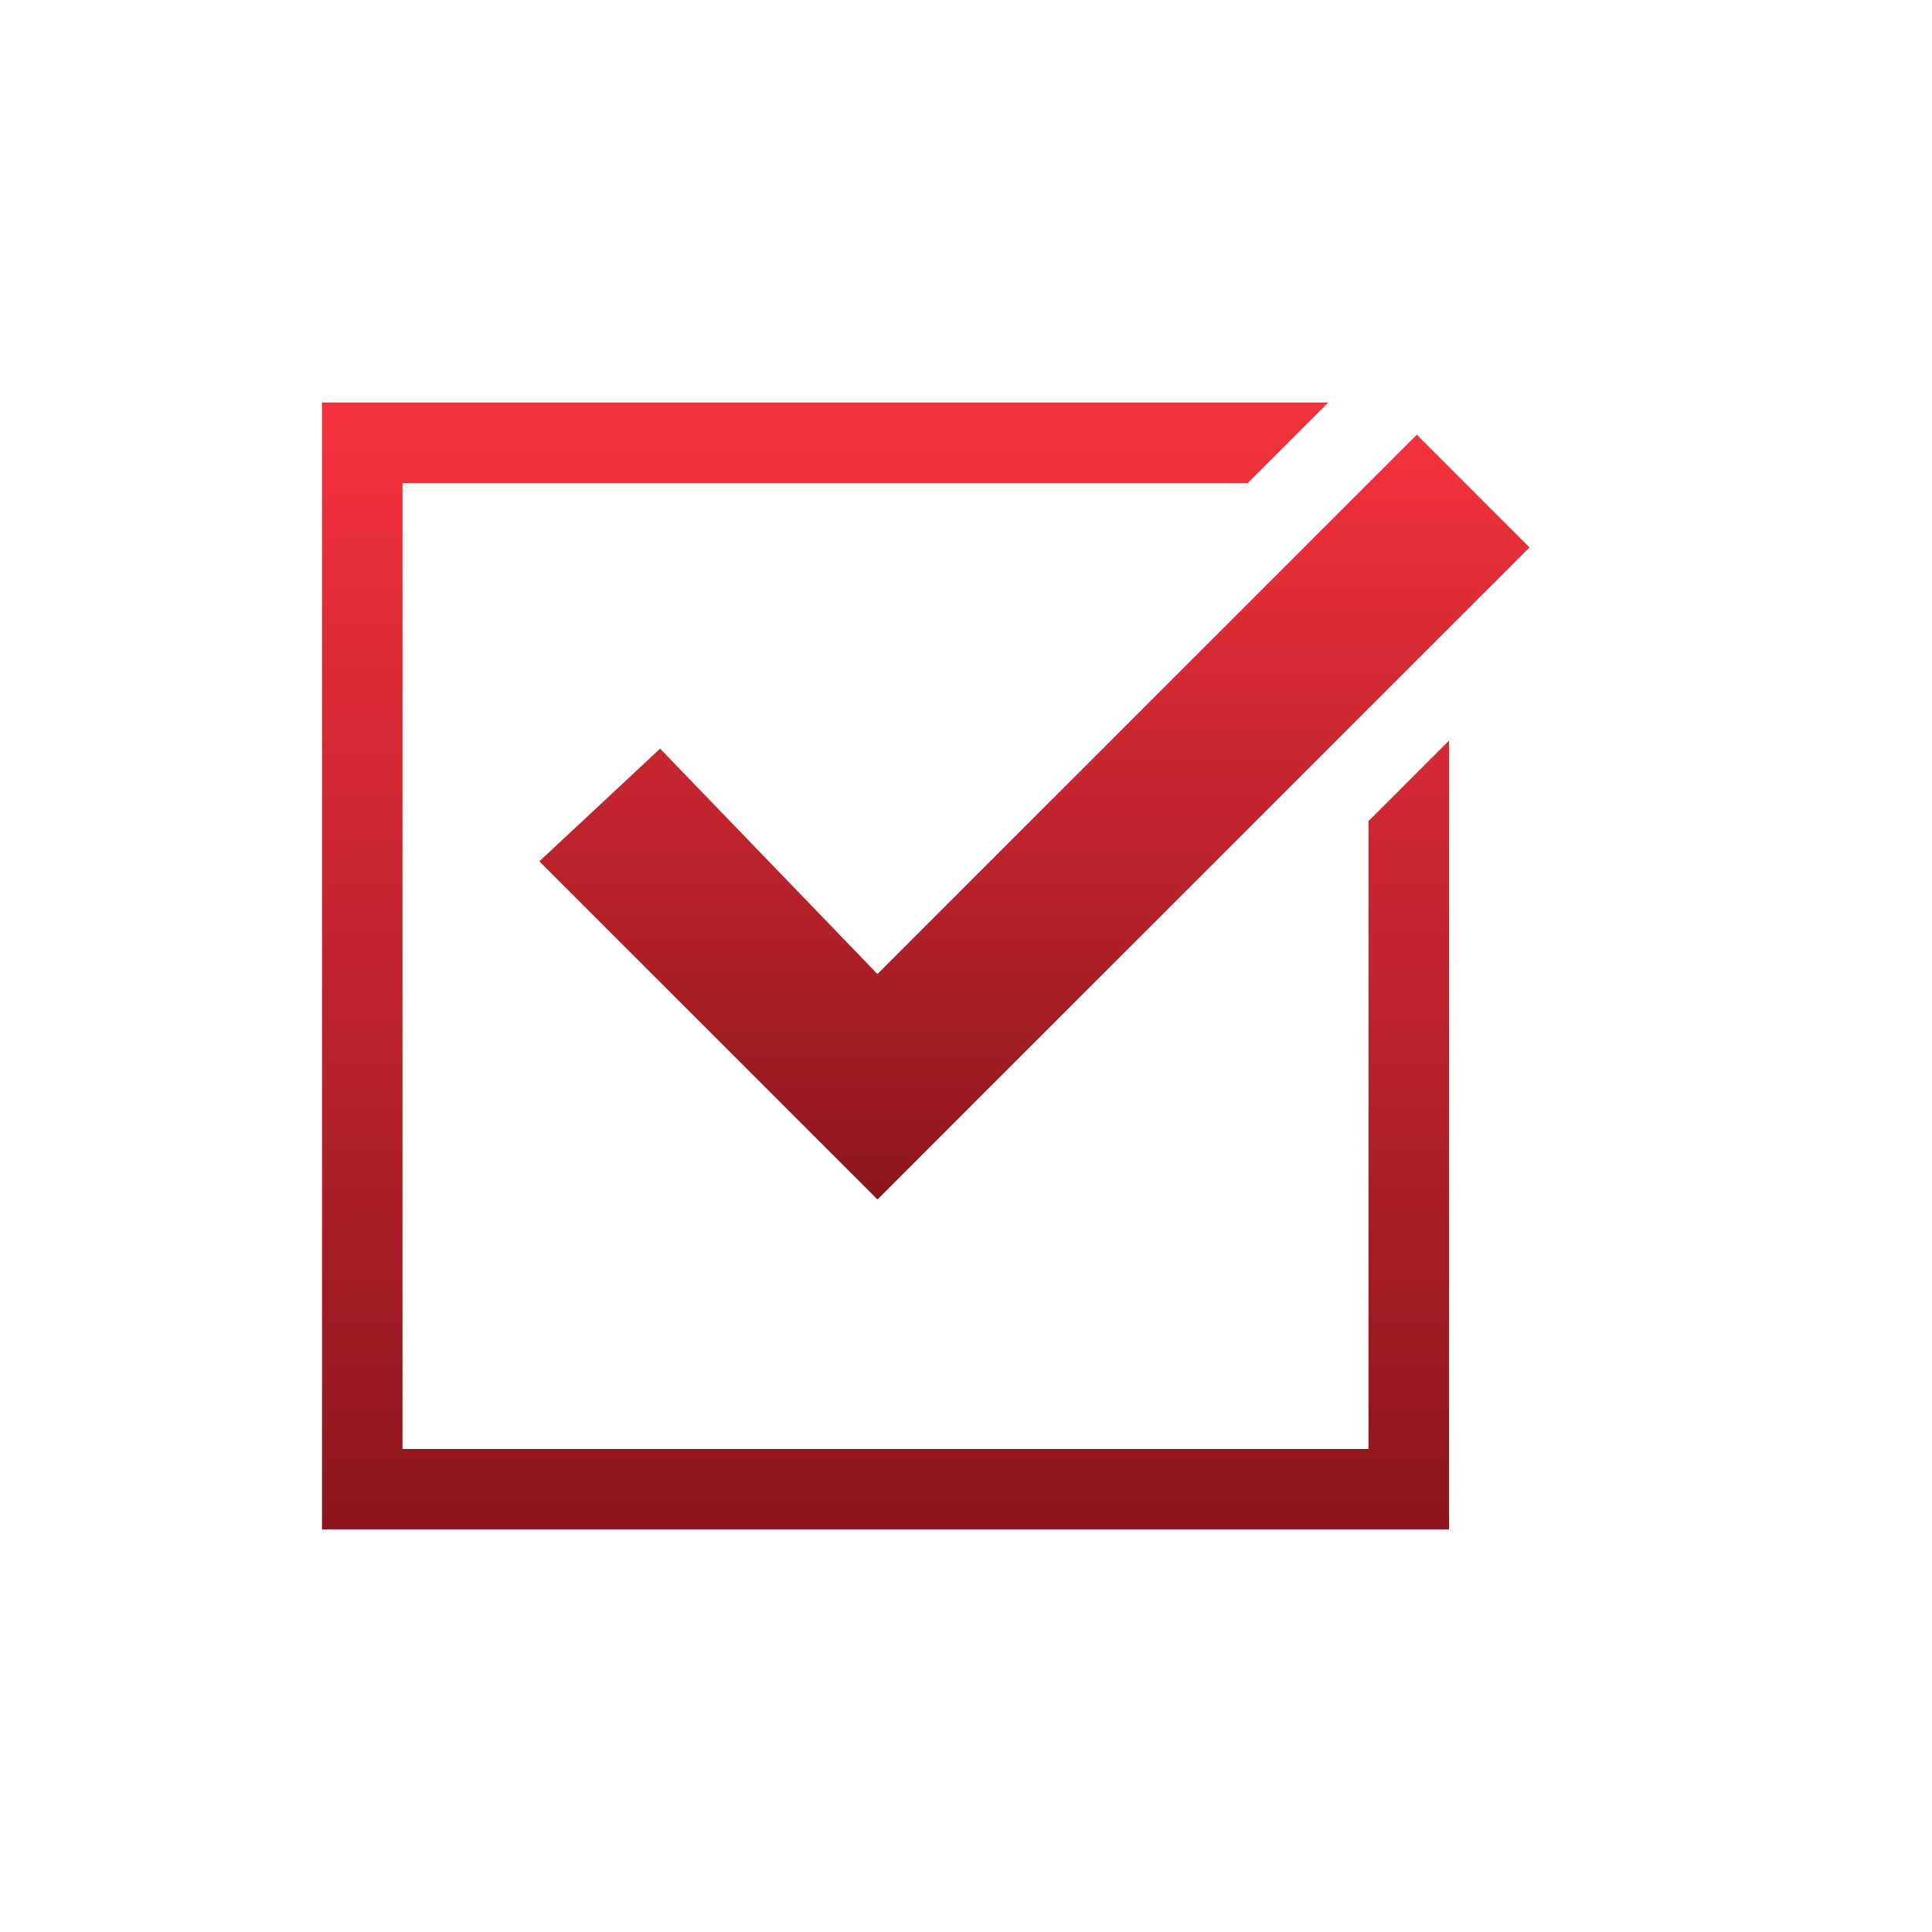
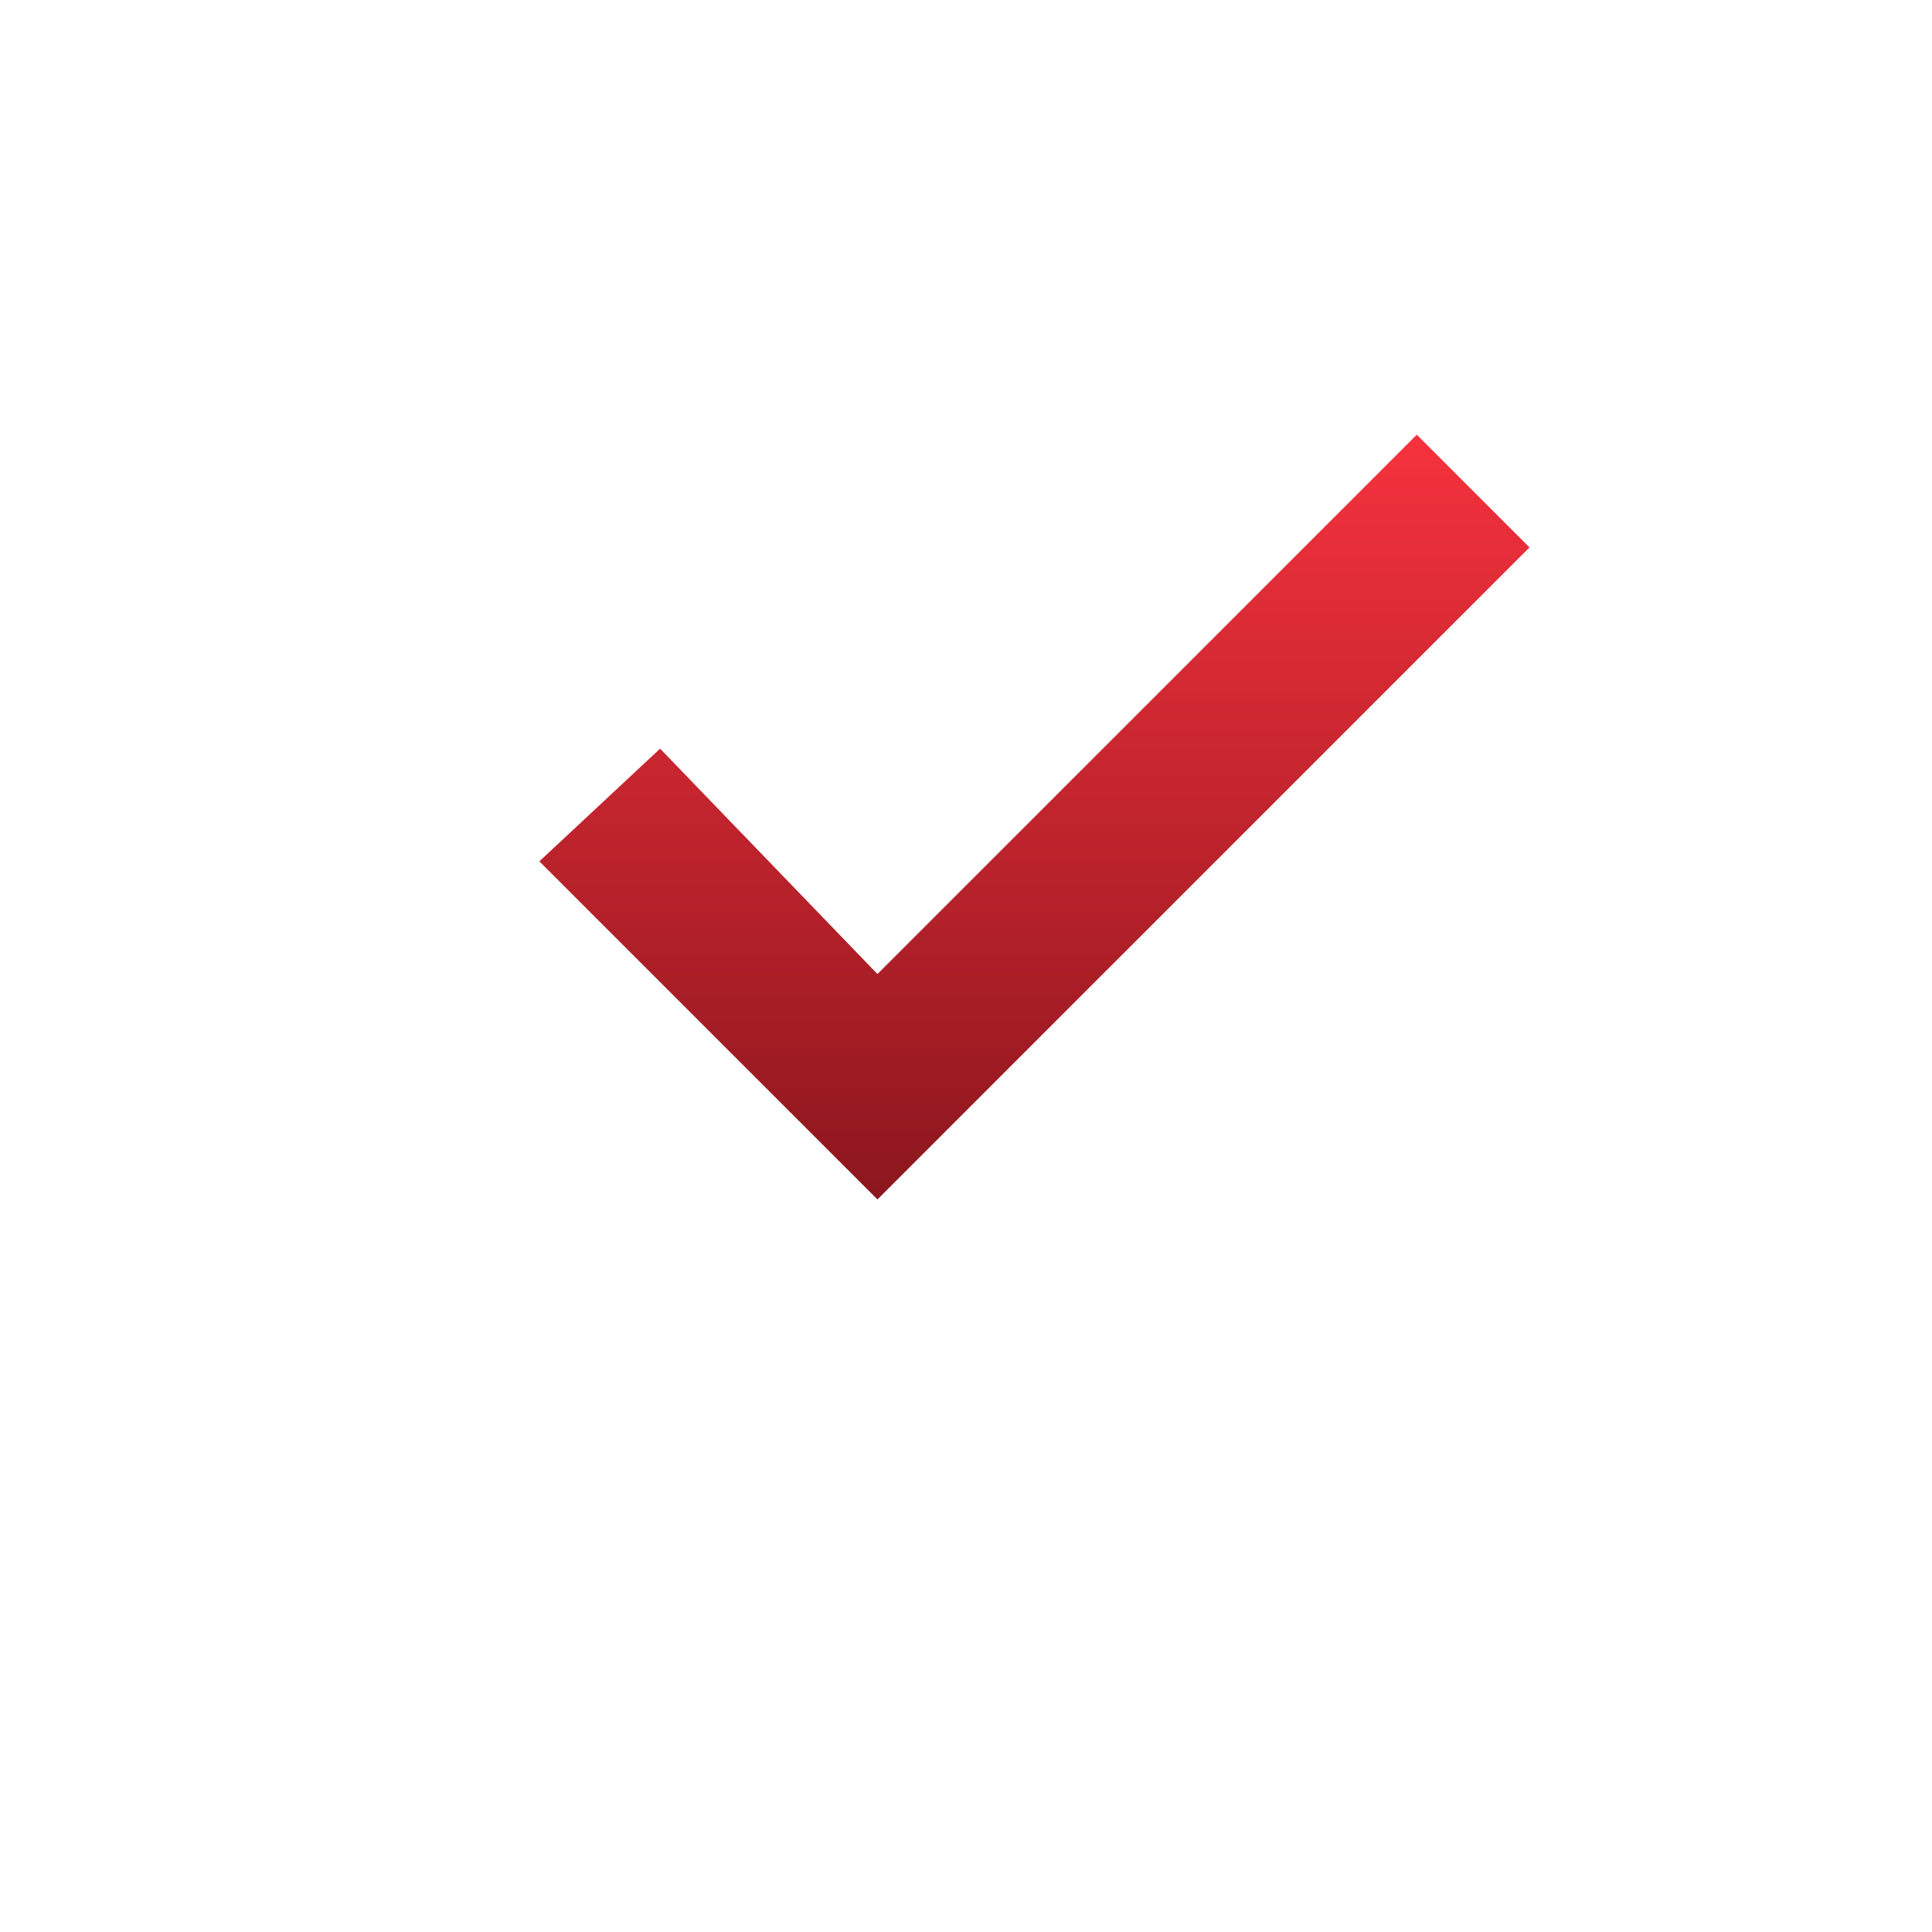
<svg xmlns="http://www.w3.org/2000/svg" width="140" height="140" viewBox="0 0 140 140" fill="none">
-   <path d="M99.167 59.499V104.999H29.167V34.999H90.417L96.251 29.166H23.334V110.833H105.001V53.666L99.167 59.499Z" fill="url(#paint0_linear_170_949)" />
-   <path d="M63.584 86.917L39.084 62.417L47.834 54.25L63.584 70.583L102.667 31.5L110.834 39.667L63.584 86.917Z" fill="url(#paint1_linear_170_949)" />
+   <path d="M63.584 86.917L39.084 62.417L47.834 54.25L63.584 70.583L102.667 31.5L110.834 39.667Z" fill="url(#paint1_linear_170_949)" />
  <defs>
    <linearGradient id="paint0_linear_170_949" x1="64.167" y1="29.166" x2="64.167" y2="110.833" gradientUnits="userSpaceOnUse">
      <stop stop-color="#F5323D" />
      <stop offset="1" stop-color="#8C161D" />
    </linearGradient>
    <linearGradient id="paint1_linear_170_949" x1="74.959" y1="31.5" x2="74.959" y2="86.917" gradientUnits="userSpaceOnUse">
      <stop stop-color="#F5323D" />
      <stop offset="1" stop-color="#8C161D" />
    </linearGradient>
  </defs>
</svg>